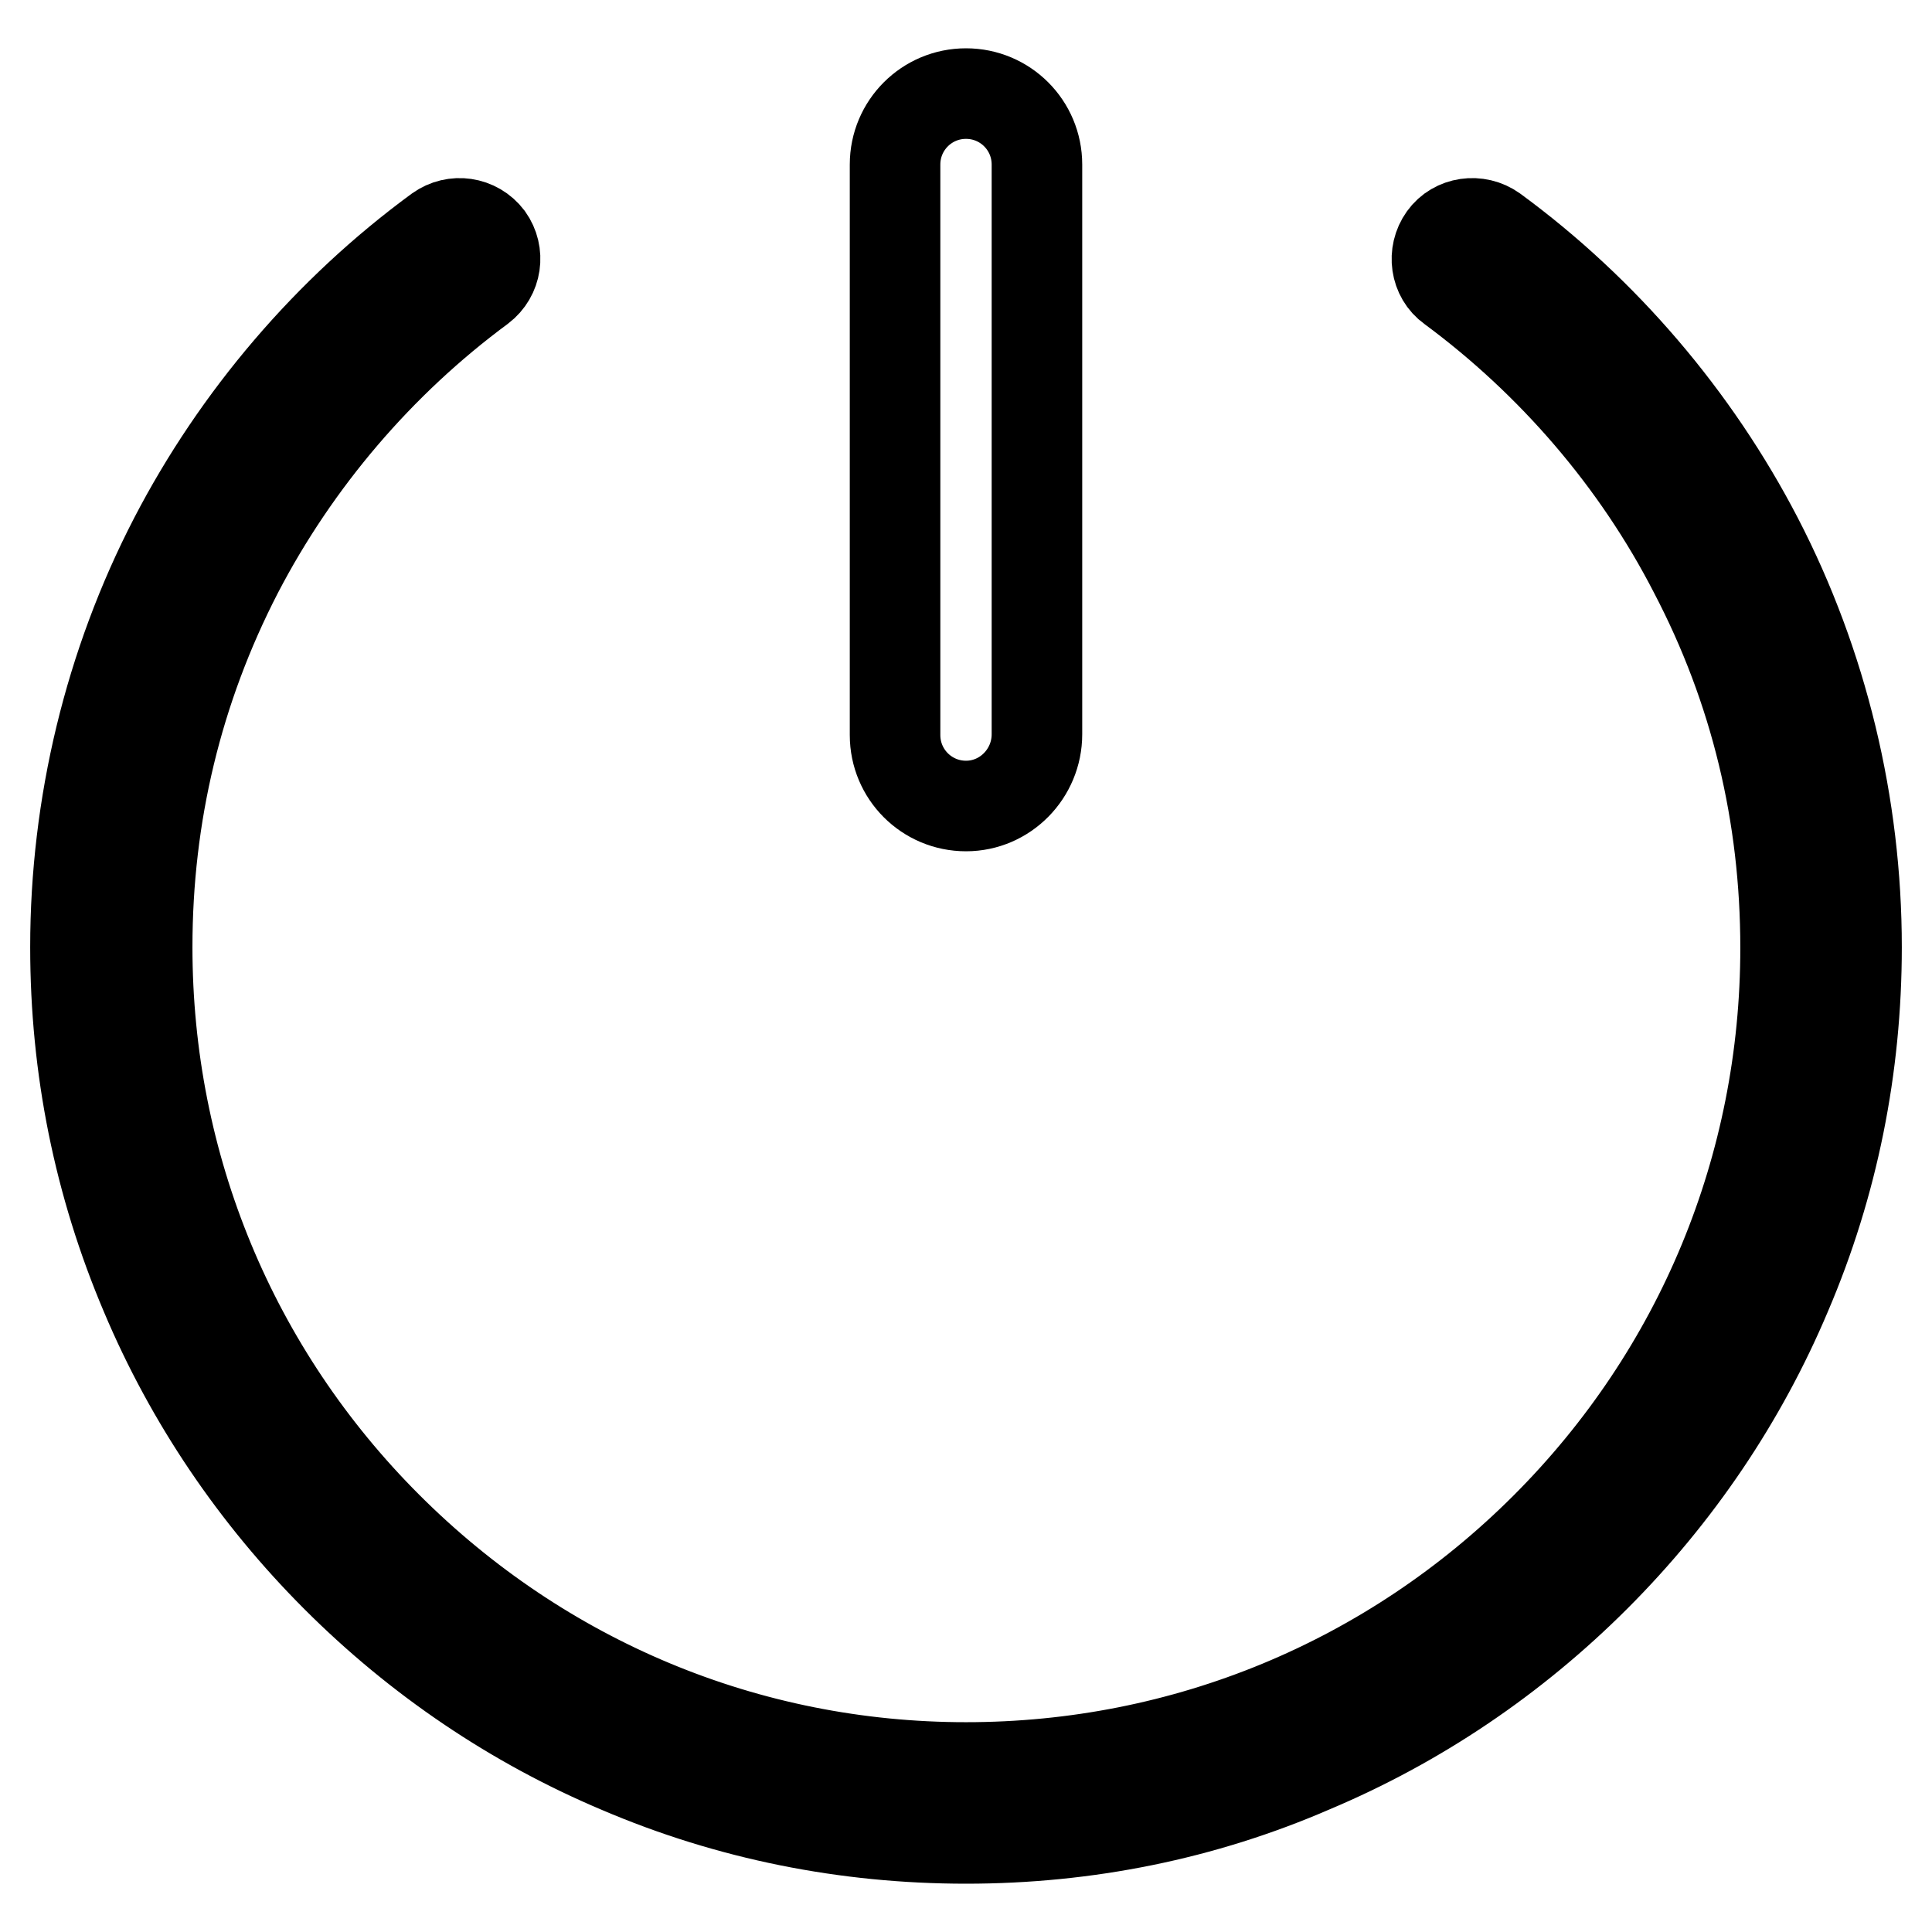
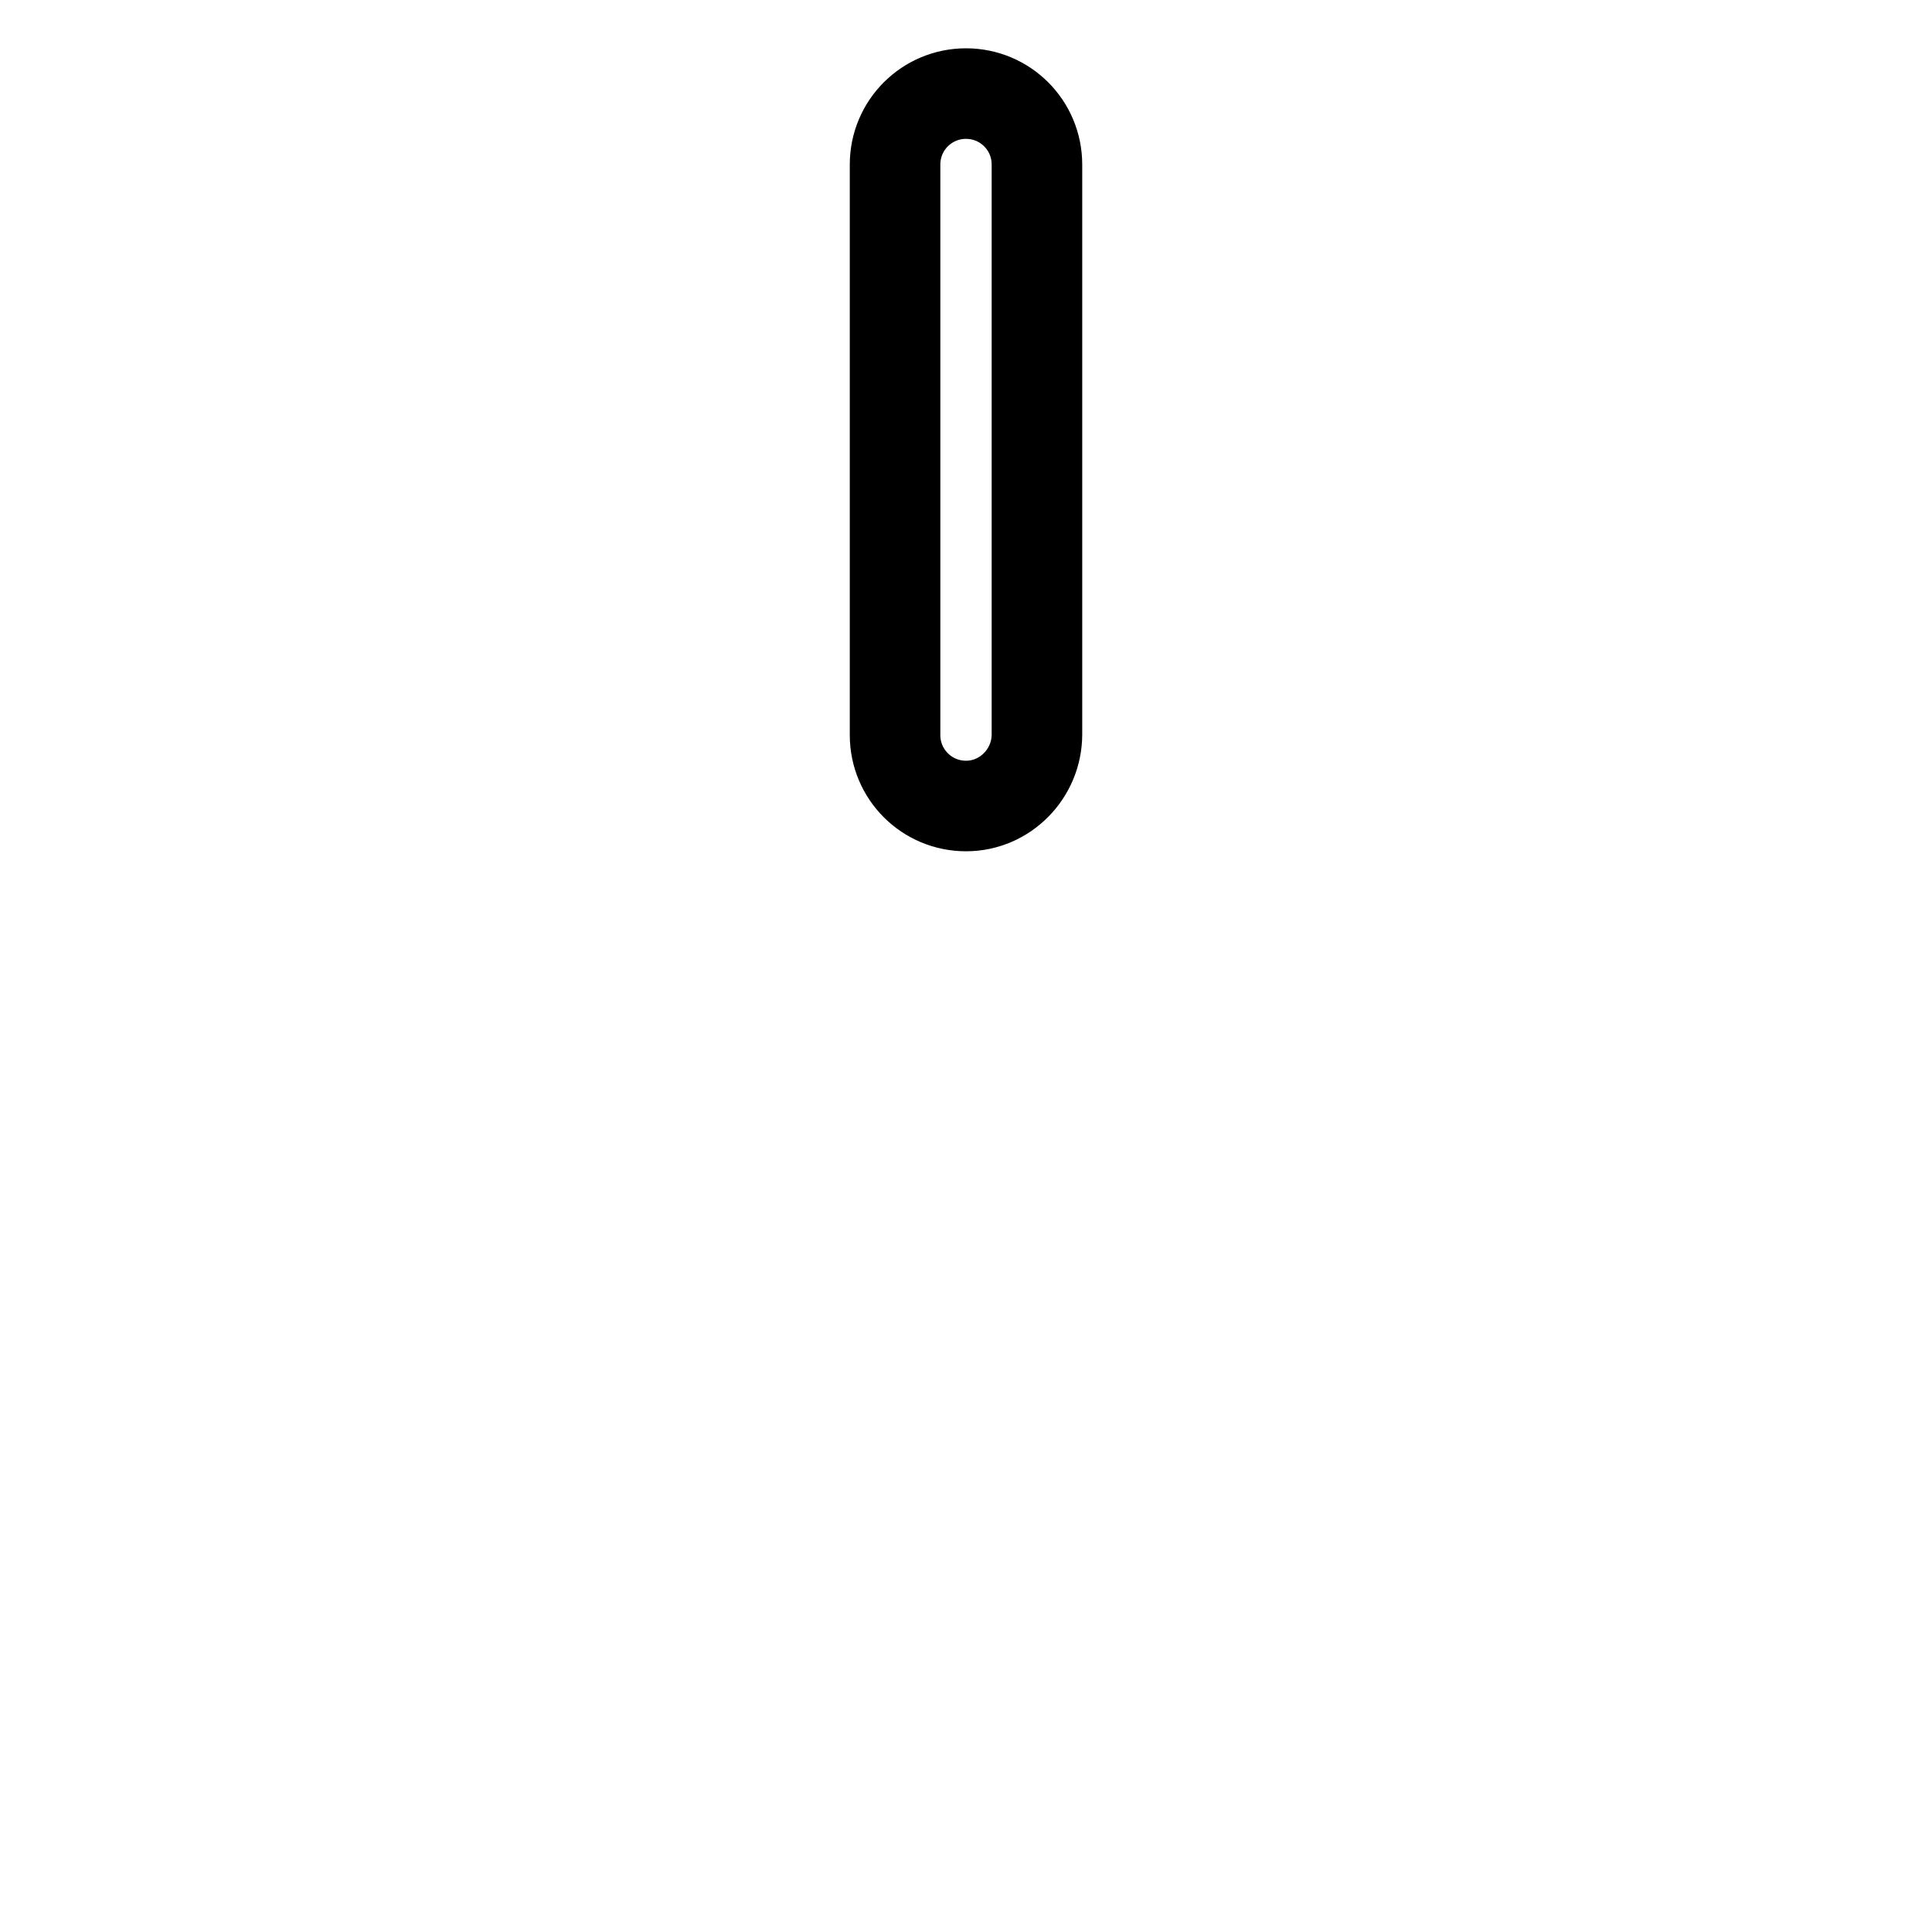
<svg xmlns="http://www.w3.org/2000/svg" version="1.1" x="0px" y="0px" viewBox="0 0 256 256" enable-background="new 0 0 256 256" xml:space="preserve">
  <g>
-     <path stroke-width="12" fill-opacity="0" stroke="#000000" d="M128,243.6c-15.9,0-31.4-3.1-45.9-9.3c-14-5.9-26.7-14.5-37.5-25.3c-10.8-10.8-19.4-23.5-25.3-37.5 c-6.2-14.6-9.3-30-9.3-46c0-18.8,4.5-37.5,13.1-54.1c8.3-16,20.4-30.2,35-40.9c2.1-1.5,5-1.1,6.6,1c1.5,2.1,1.1,5-1,6.6 c-13.4,9.9-24.5,22.9-32.2,37.7c-8,15.5-12,32.2-12,49.7c0,29,11.3,56.3,31.8,76.8S99,234.2,128,234.2c29,0,56.3-11.3,76.8-31.8 s31.8-47.8,31.8-76.8c0-17.6-4-34.3-12.1-49.8c-7.6-14.8-18.8-27.8-32.2-37.7c-2.1-1.5-2.5-4.5-1-6.6c1.5-2.1,4.5-2.5,6.6-1 c14.6,10.7,26.7,24.9,35,40.9c8.6,16.6,13.1,35.3,13.1,54.1c0,15.9-3.1,31.4-9.3,45.9c-5.9,14-14.5,26.7-25.3,37.5 c-10.8,10.8-23.5,19.4-37.5,25.3C159.4,240.5,143.9,243.6,128,243.6z" />
    <path stroke-width="12" fill-opacity="0" stroke="#000000" d="M128,106.8c-5.2,0-9.4-4.2-9.4-9.4V21.8c0-5.2,4.2-9.4,9.4-9.4c5.2,0,9.4,4.2,9.4,9.4v75.5 C137.4,102.5,133.2,106.8,128,106.8z" />
  </g>
</svg>